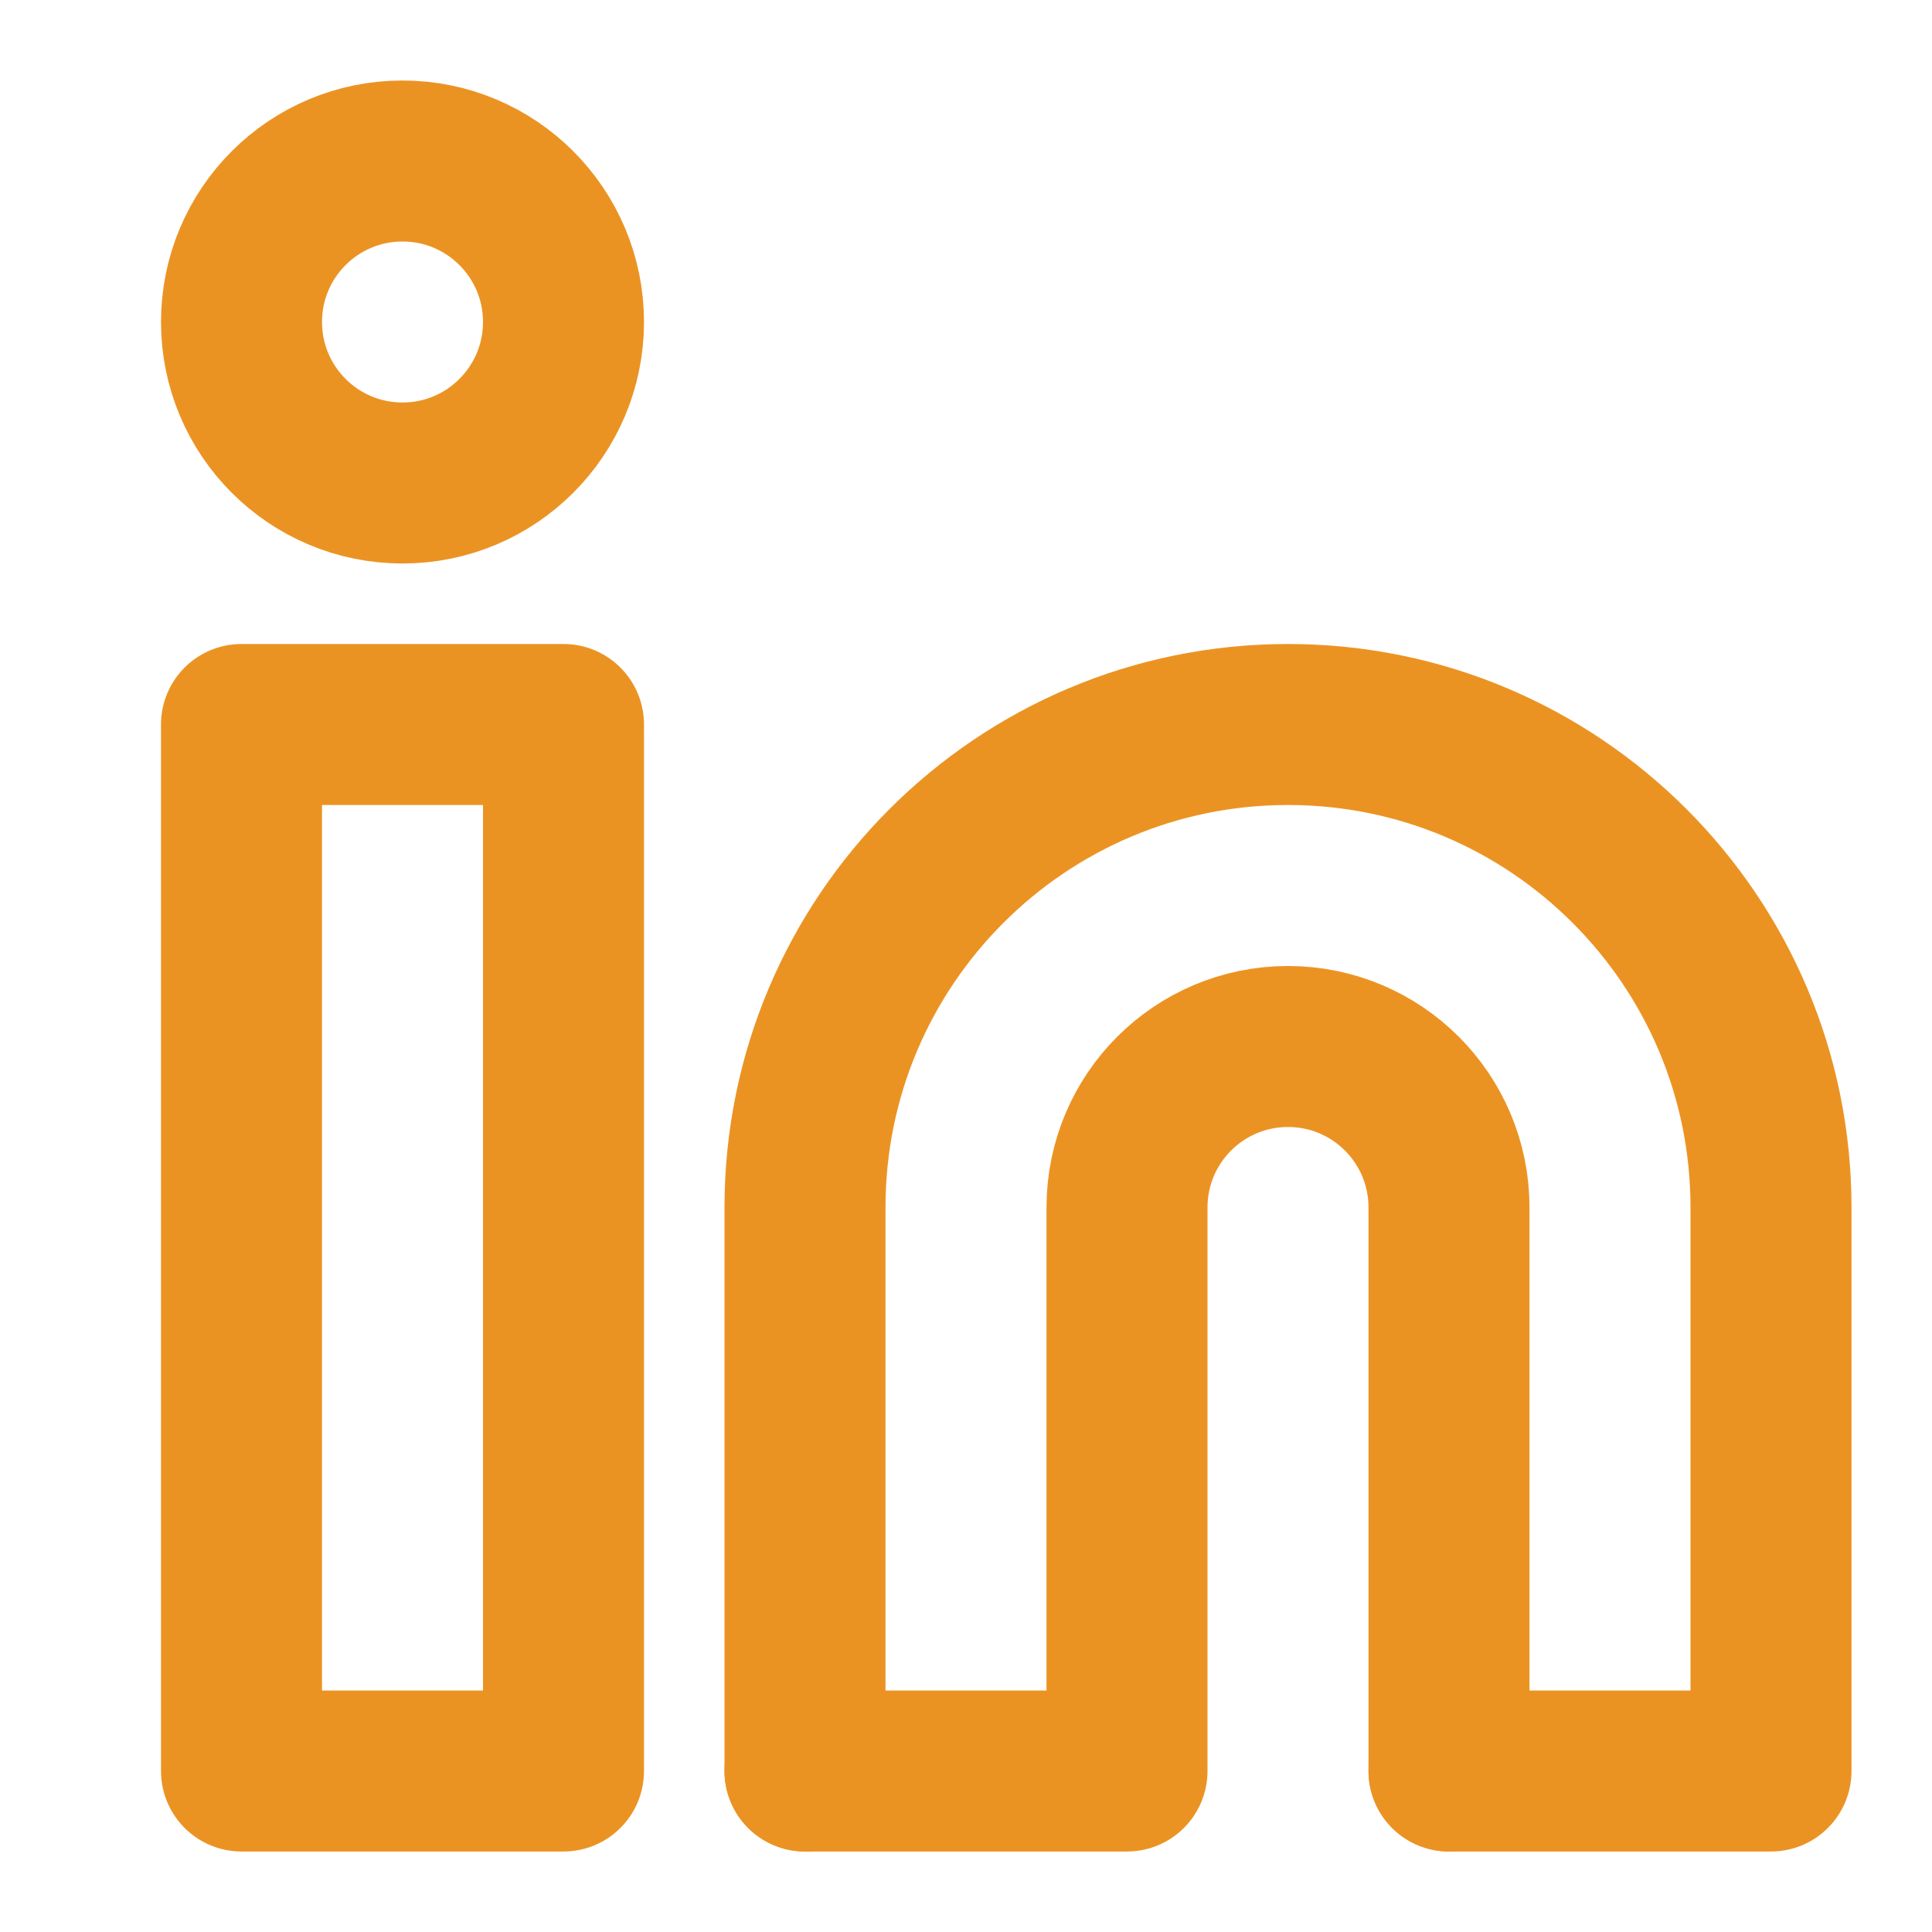
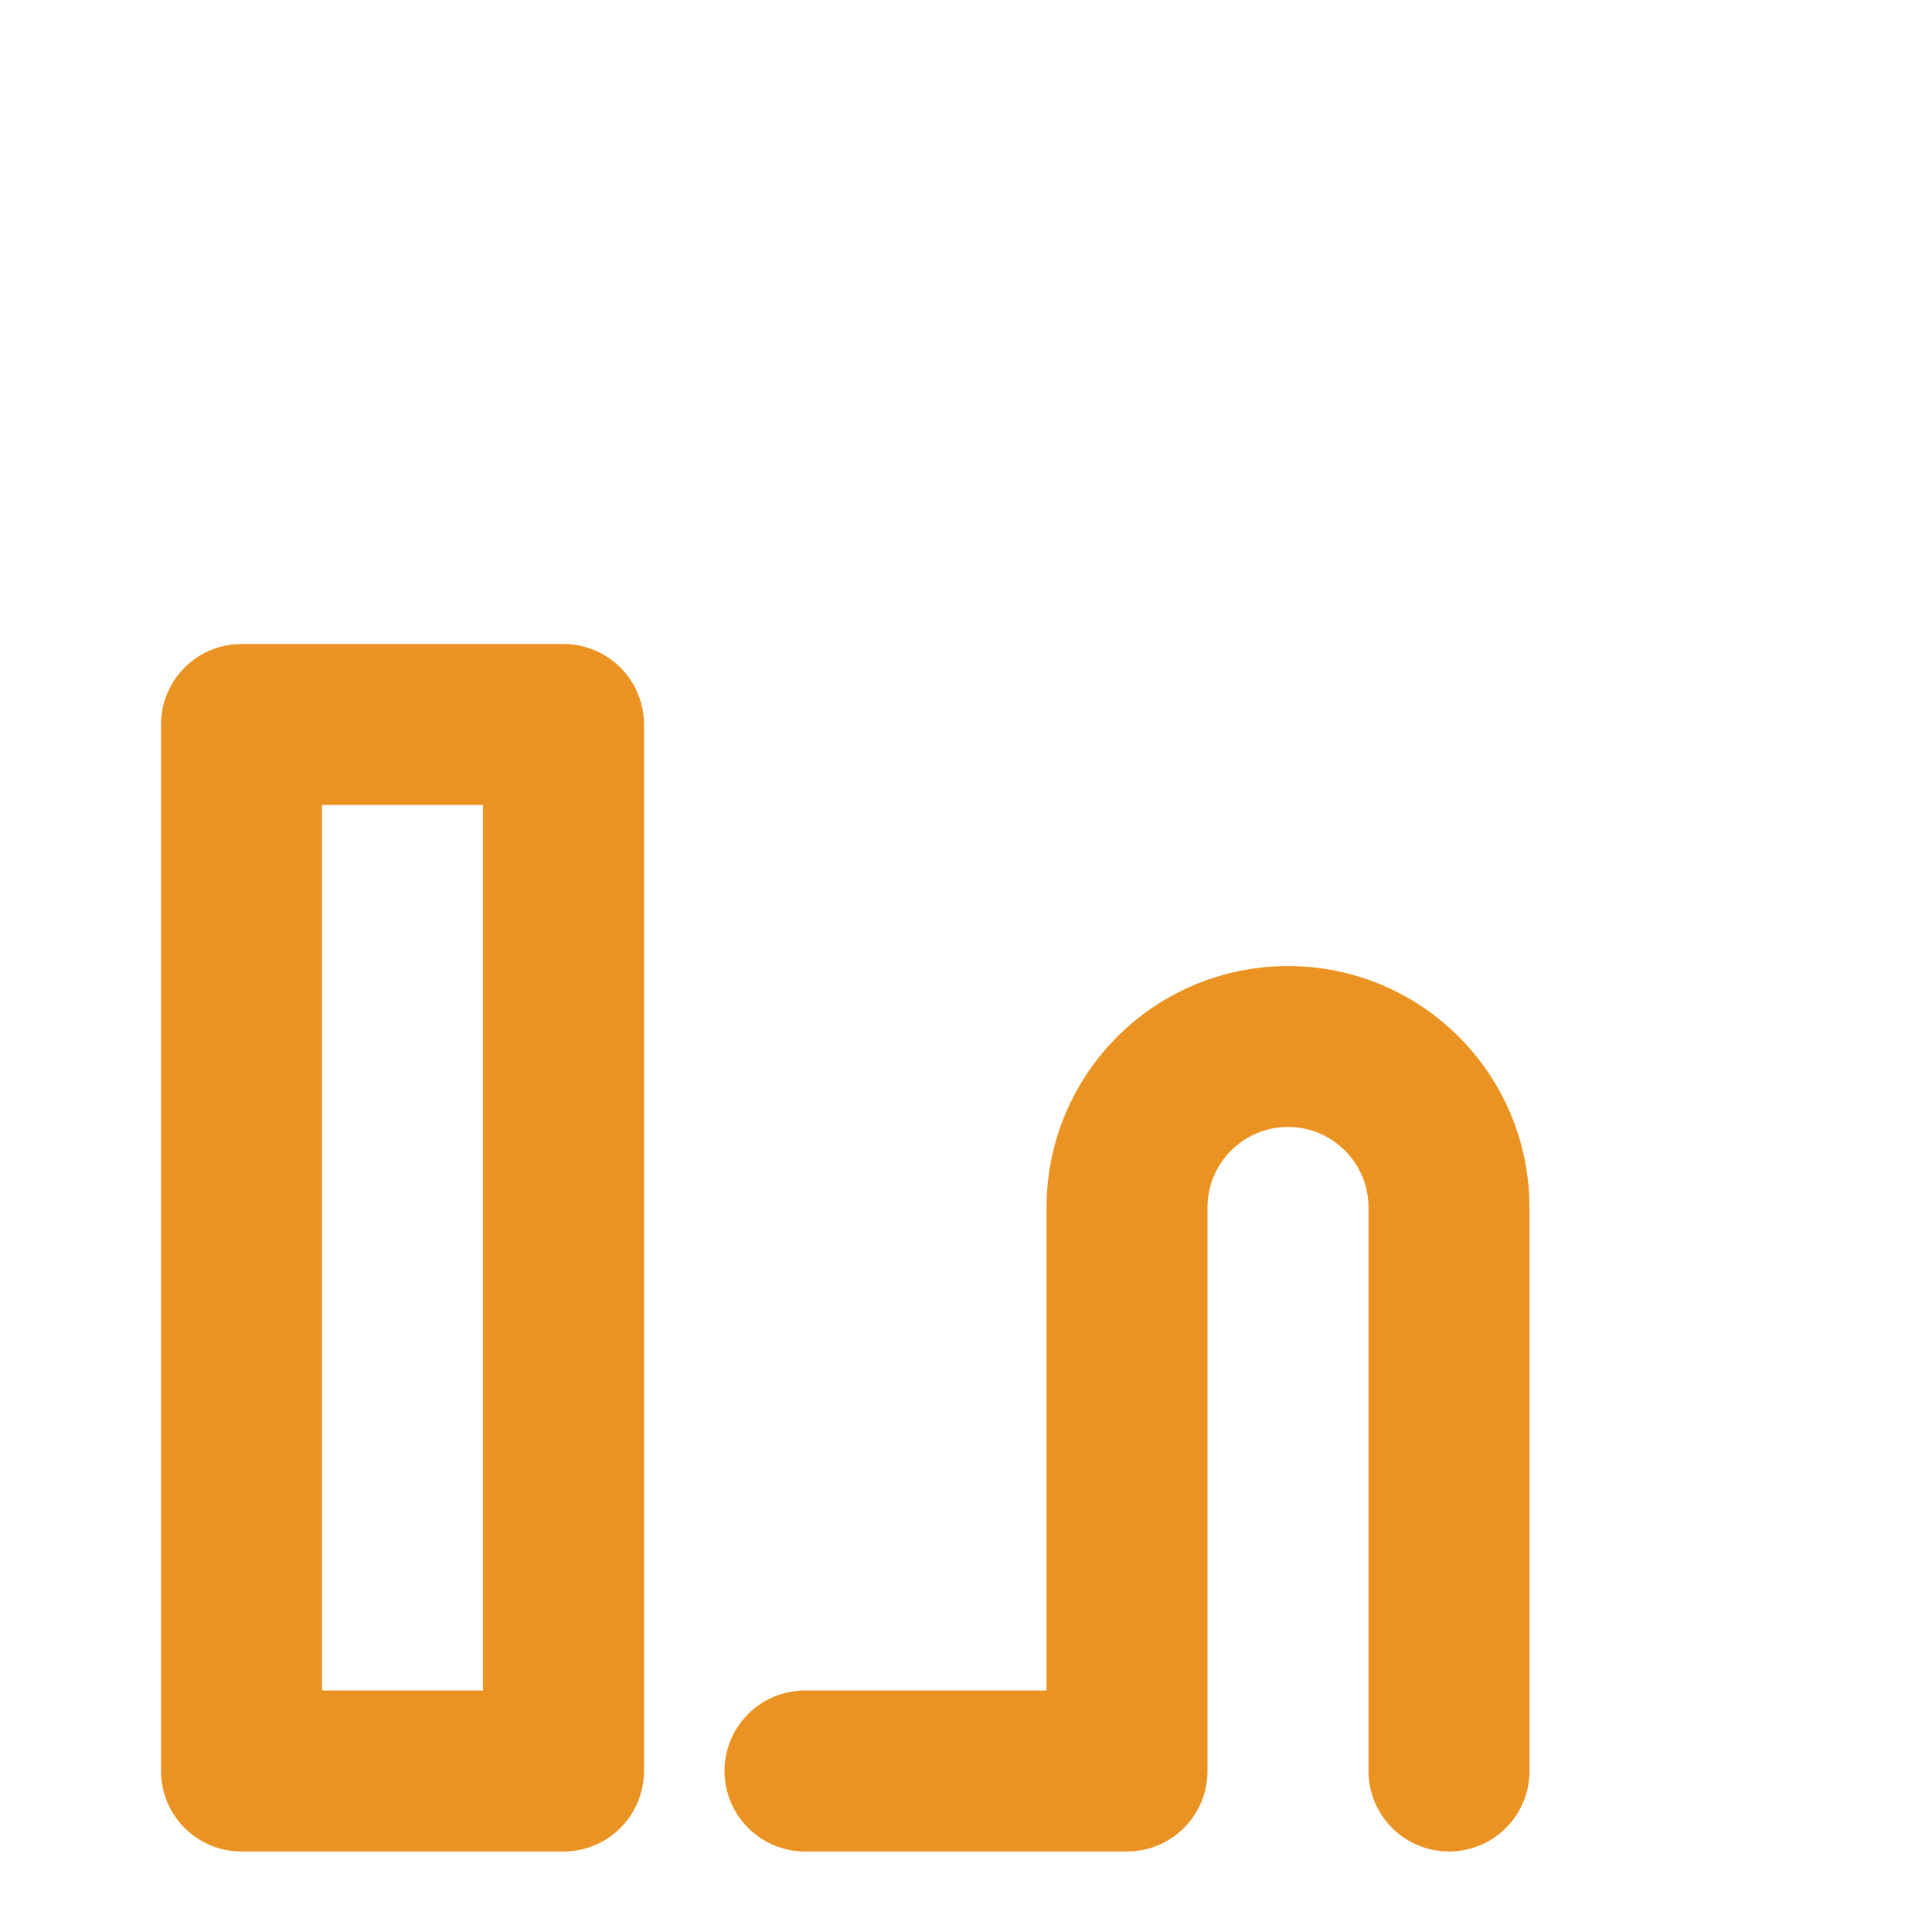
<svg xmlns="http://www.w3.org/2000/svg" width="800px" height="800px" viewBox="0 0 24 24" fill="none">
  <path d="M18 22V15C18 13.895 17.105 13 16 13C14.895 13 14 13.895 14 15V22H10" stroke="#eb9322" stroke-width="2" stroke-linecap="round" stroke-linejoin="round" />
-   <path d="M10 22V15C10 11.686 12.686 9 16 9C19.314 9 22 11.686 22 15V22H18" stroke="#eb9322" stroke-width="2" stroke-linecap="round" stroke-linejoin="round" />
  <rect x="3" y="9" width="4" height="13" stroke="#eb9322" stroke-width="2" stroke-linecap="round" stroke-linejoin="round" />
-   <circle cx="5" cy="4" r="2" stroke="#eb9322" stroke-width="2" stroke-linecap="round" stroke-linejoin="round" />
</svg>